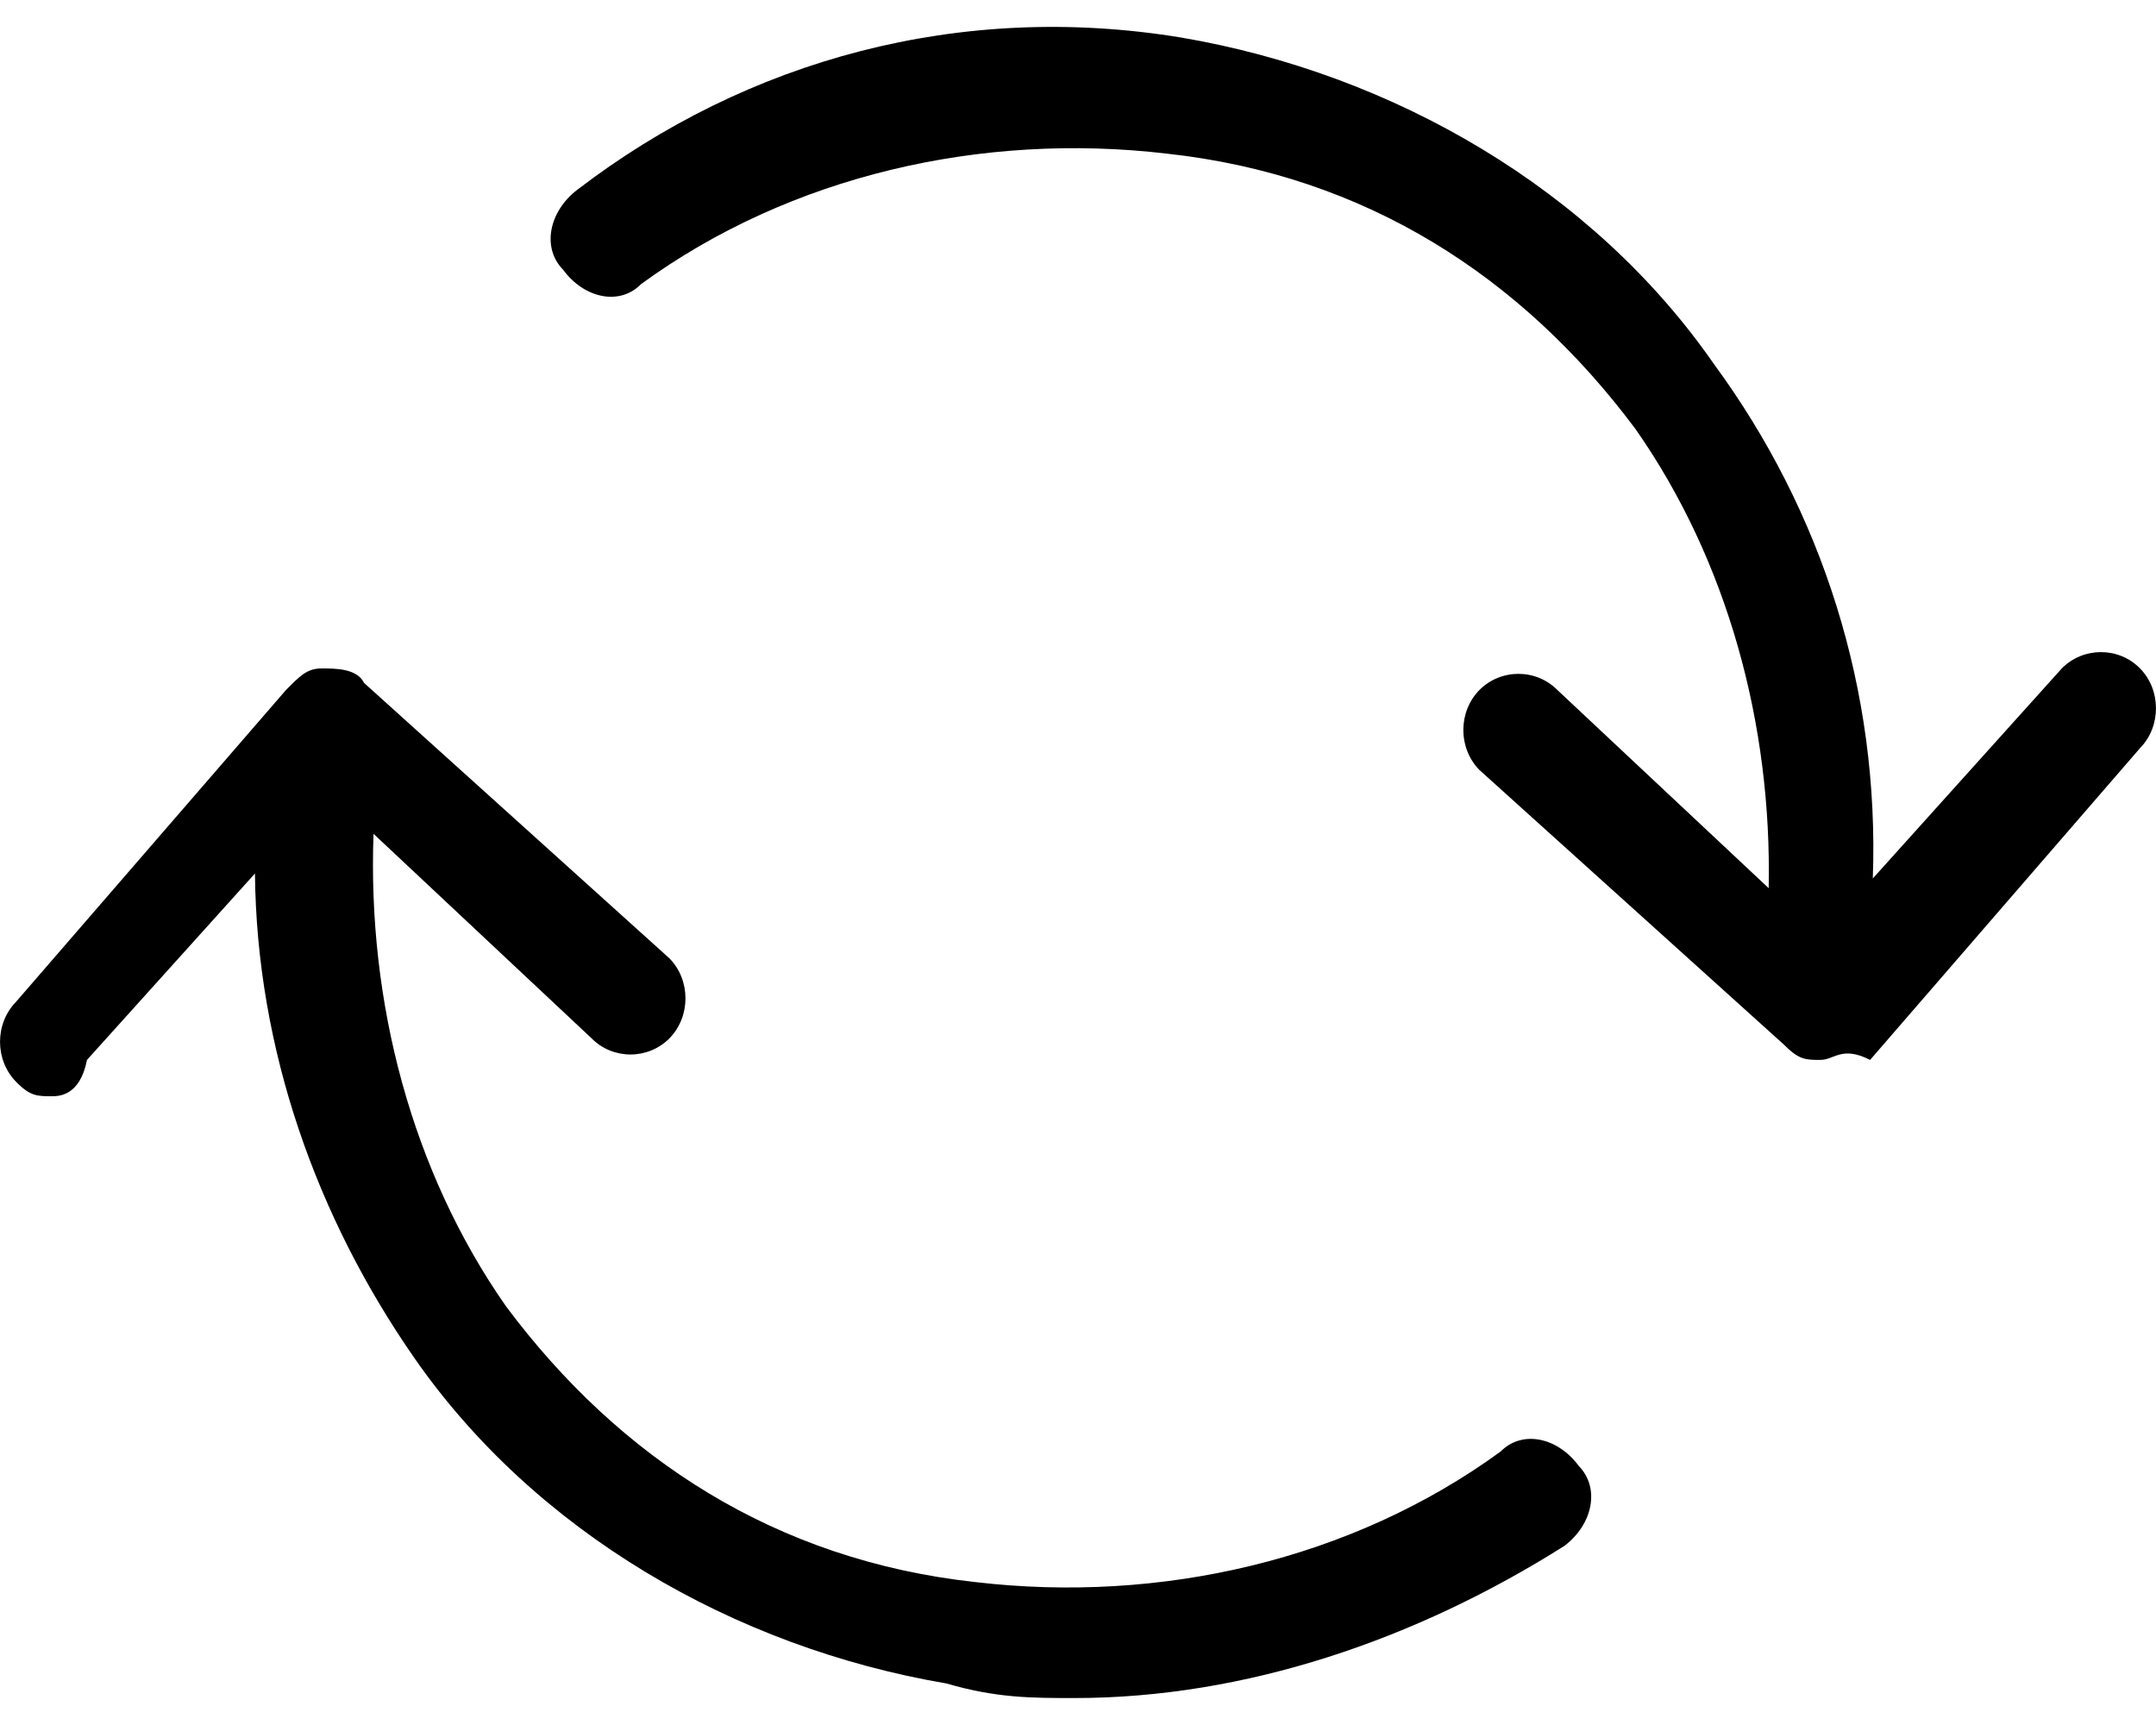
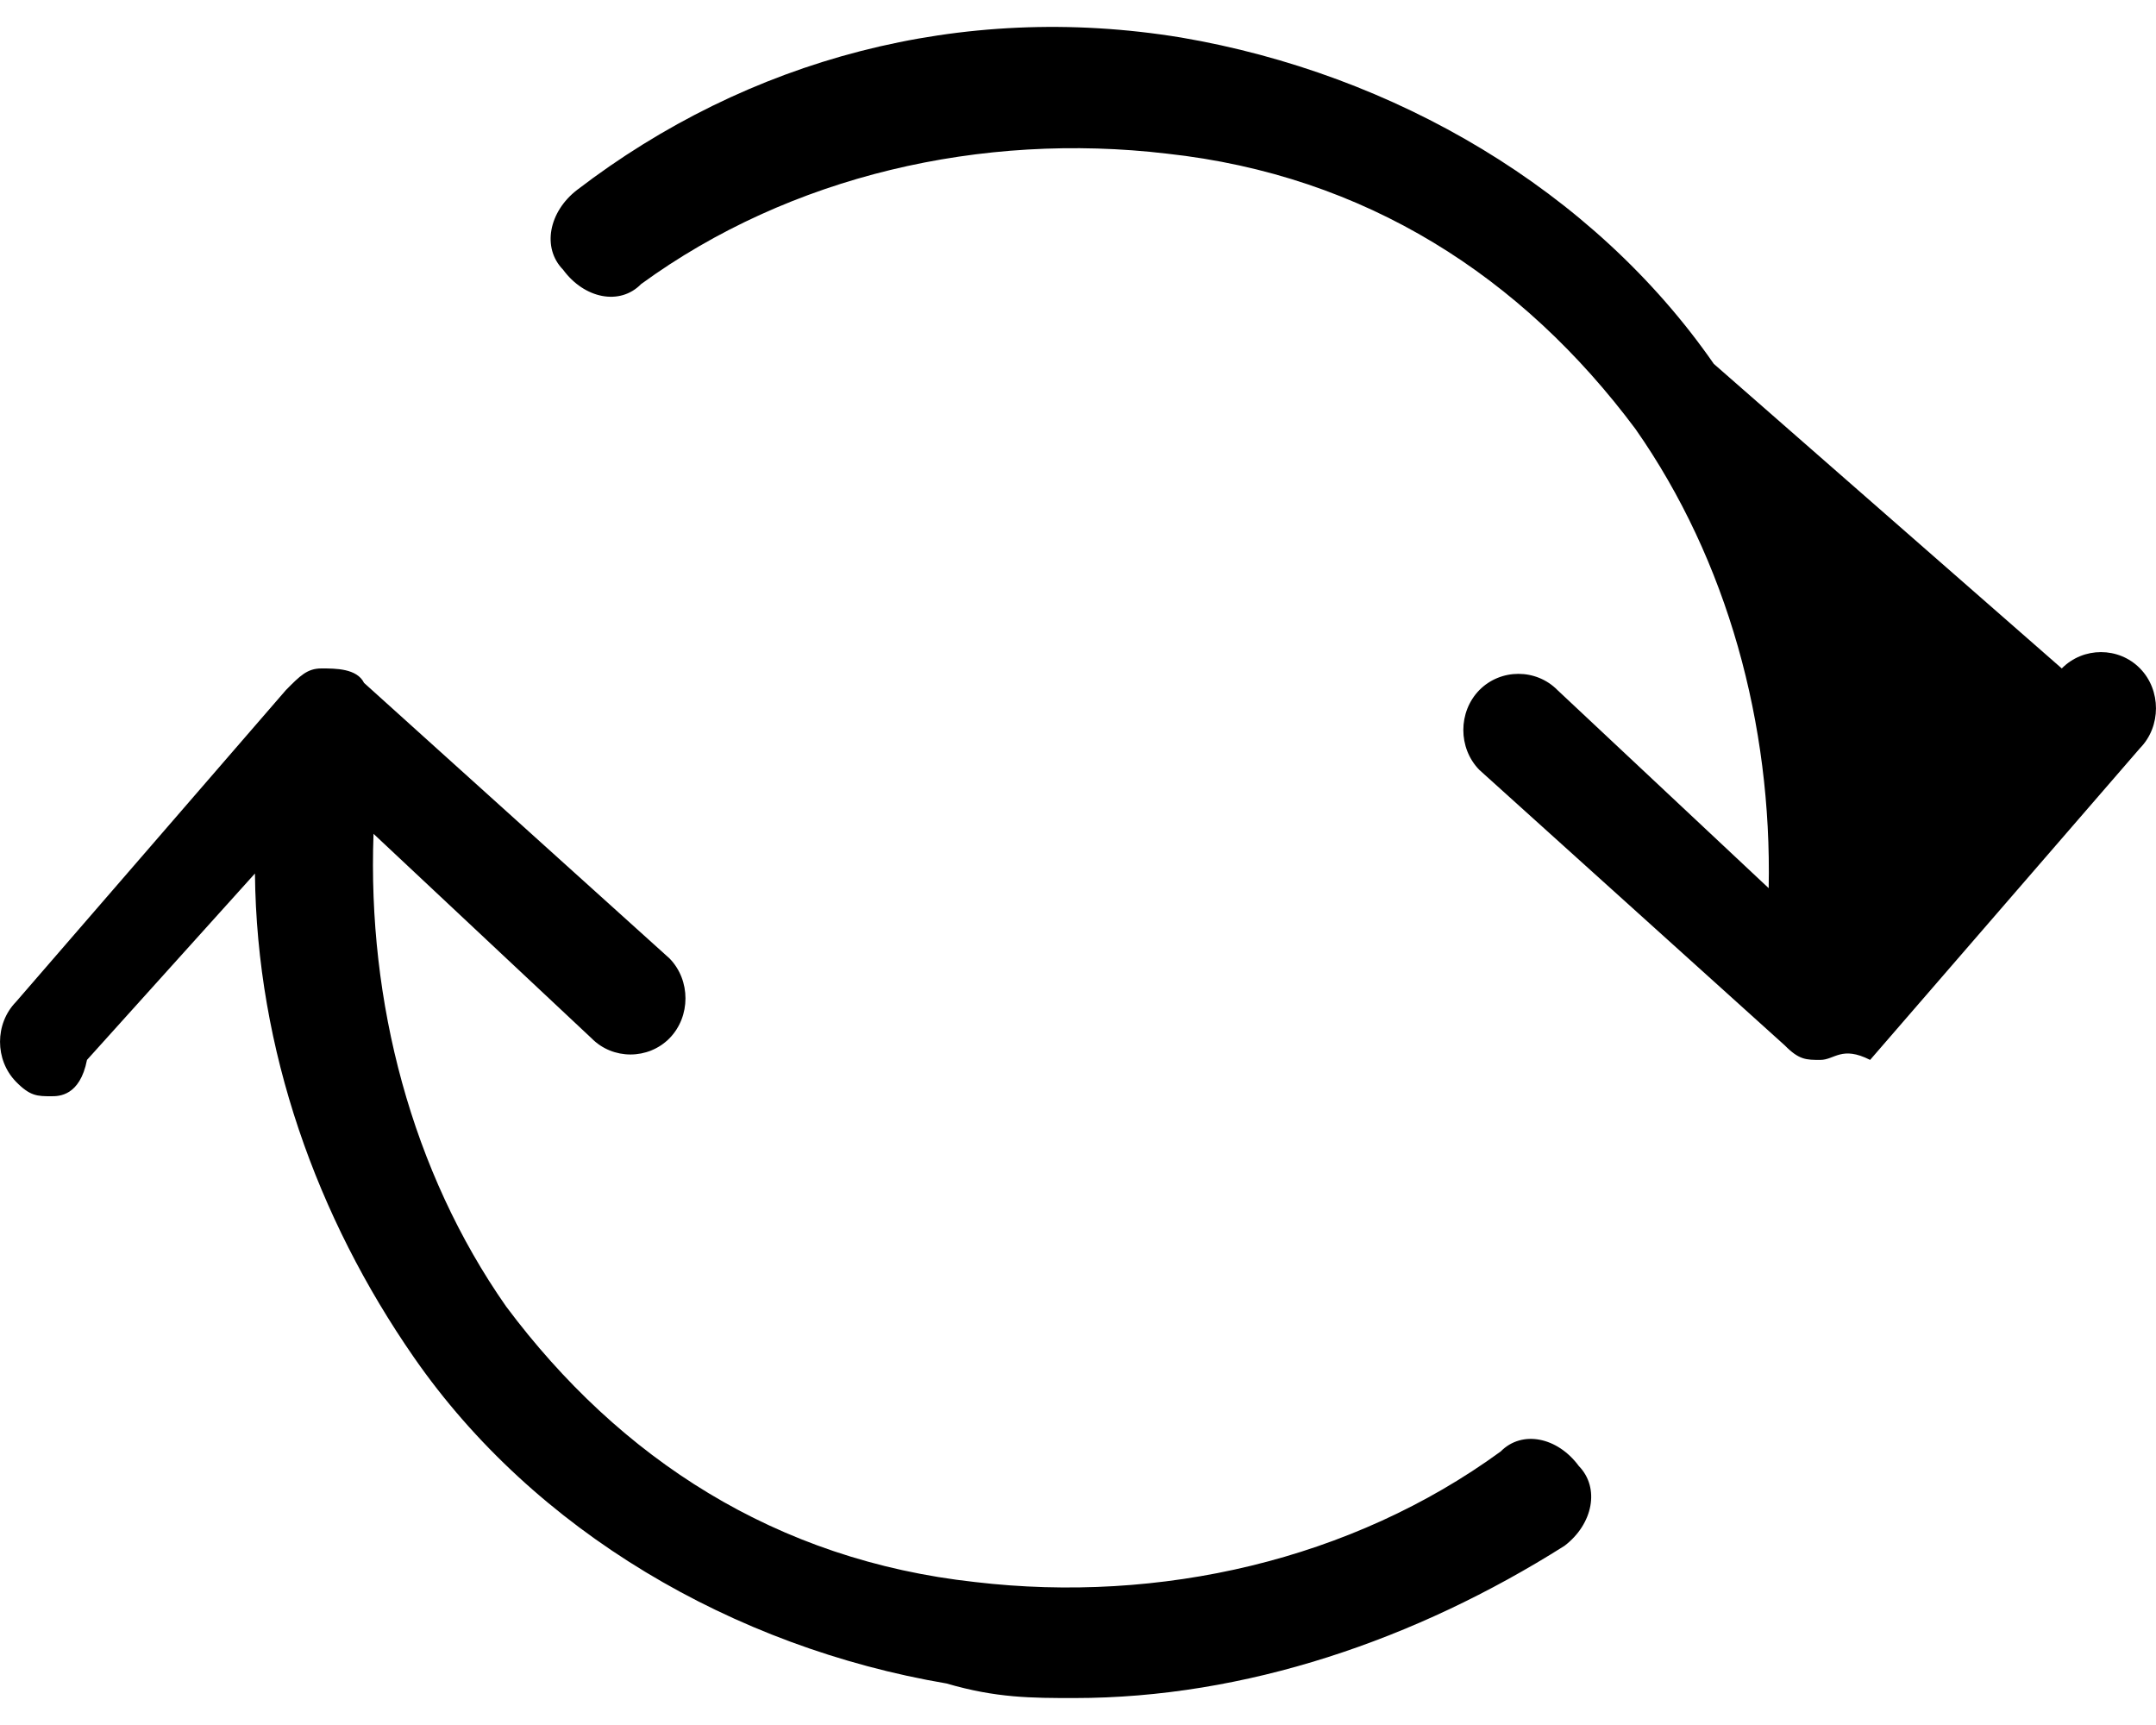
<svg xmlns="http://www.w3.org/2000/svg" id="rotate-obj-ipfv3" width="20px" height="16px" viewBox="0 0 20 16" version="1.1">
  <g id="Page-1" stroke="none" stroke-width="1" fill="none" fill-rule="evenodd">
    <g id="002---ProductPage---Configurator---Step-1" transform="translate(-575, -790)" fill="#000000">
      <g id="Rotate-Tooltip" transform="translate(561, 774)">
        <g id="Rotate-Icon" transform="translate(14, 16)">
-           <path d="M2.982,6.2 C3.114,6.2 3.311,6.2 3.377,6.334 L6.211,8.89 C6.408,9.092 6.408,9.428 6.211,9.63 C6.013,9.831 5.684,9.831 5.487,9.63 L3.465,7.734 C3.408,9.294 3.818,10.865 4.695,12.118 C5.75,13.531 7.2,14.472 9.045,14.674 C10.758,14.876 12.537,14.472 13.921,13.463 C14.119,13.262 14.448,13.329 14.646,13.598 C14.843,13.8 14.778,14.136 14.513,14.338 C13.13,15.212 11.548,15.75 9.967,15.75 C9.571,15.75 9.242,15.75 8.781,15.615 C6.804,15.279 4.958,14.203 3.839,12.589 C2.941,11.295 2.381,9.741 2.365,8.102 L0.807,9.831 C0.741,10.168 0.544,10.168 0.478,10.168 C0.346,10.168 0.28,10.168 0.148,10.033 C-0.049,9.831 -0.049,9.495 0.148,9.293 L2.652,6.401 C2.784,6.267 2.851,6.2 2.982,6.2 Z M10.956,0.348 C12.933,0.685 14.778,1.761 15.898,3.375 C16.904,4.744 17.436,6.404 17.373,8.148 L19.126,6.2 C19.325,5.998 19.654,5.998 19.852,6.2 C20.049,6.401 20.049,6.738 19.852,6.939 L17.348,9.831 C17.084,9.697 17.018,9.831 16.886,9.831 C16.755,9.831 16.689,9.831 16.557,9.697 L13.723,7.141 C13.525,6.939 13.525,6.603 13.723,6.401 C13.921,6.2 14.25,6.2 14.448,6.401 L16.407,8.238 C16.438,6.72 16.026,5.2 15.172,3.98 C14.119,2.568 12.669,1.626 10.824,1.425 C9.111,1.223 7.331,1.626 5.947,2.635 C5.75,2.837 5.42,2.77 5.223,2.501 C5.025,2.299 5.091,1.963 5.354,1.761 C6.935,0.55 8.912,0.012 10.956,0.348 Z" />
+           <path d="M2.982,6.2 C3.114,6.2 3.311,6.2 3.377,6.334 L6.211,8.89 C6.408,9.092 6.408,9.428 6.211,9.63 C6.013,9.831 5.684,9.831 5.487,9.63 L3.465,7.734 C3.408,9.294 3.818,10.865 4.695,12.118 C5.75,13.531 7.2,14.472 9.045,14.674 C10.758,14.876 12.537,14.472 13.921,13.463 C14.119,13.262 14.448,13.329 14.646,13.598 C14.843,13.8 14.778,14.136 14.513,14.338 C13.13,15.212 11.548,15.75 9.967,15.75 C9.571,15.75 9.242,15.75 8.781,15.615 C6.804,15.279 4.958,14.203 3.839,12.589 C2.941,11.295 2.381,9.741 2.365,8.102 L0.807,9.831 C0.741,10.168 0.544,10.168 0.478,10.168 C0.346,10.168 0.28,10.168 0.148,10.033 C-0.049,9.831 -0.049,9.495 0.148,9.293 L2.652,6.401 C2.784,6.267 2.851,6.2 2.982,6.2 Z M10.956,0.348 C12.933,0.685 14.778,1.761 15.898,3.375 L19.126,6.2 C19.325,5.998 19.654,5.998 19.852,6.2 C20.049,6.401 20.049,6.738 19.852,6.939 L17.348,9.831 C17.084,9.697 17.018,9.831 16.886,9.831 C16.755,9.831 16.689,9.831 16.557,9.697 L13.723,7.141 C13.525,6.939 13.525,6.603 13.723,6.401 C13.921,6.2 14.25,6.2 14.448,6.401 L16.407,8.238 C16.438,6.72 16.026,5.2 15.172,3.98 C14.119,2.568 12.669,1.626 10.824,1.425 C9.111,1.223 7.331,1.626 5.947,2.635 C5.75,2.837 5.42,2.77 5.223,2.501 C5.025,2.299 5.091,1.963 5.354,1.761 C6.935,0.55 8.912,0.012 10.956,0.348 Z" />
        </g>
      </g>
    </g>
  </g>
</svg>